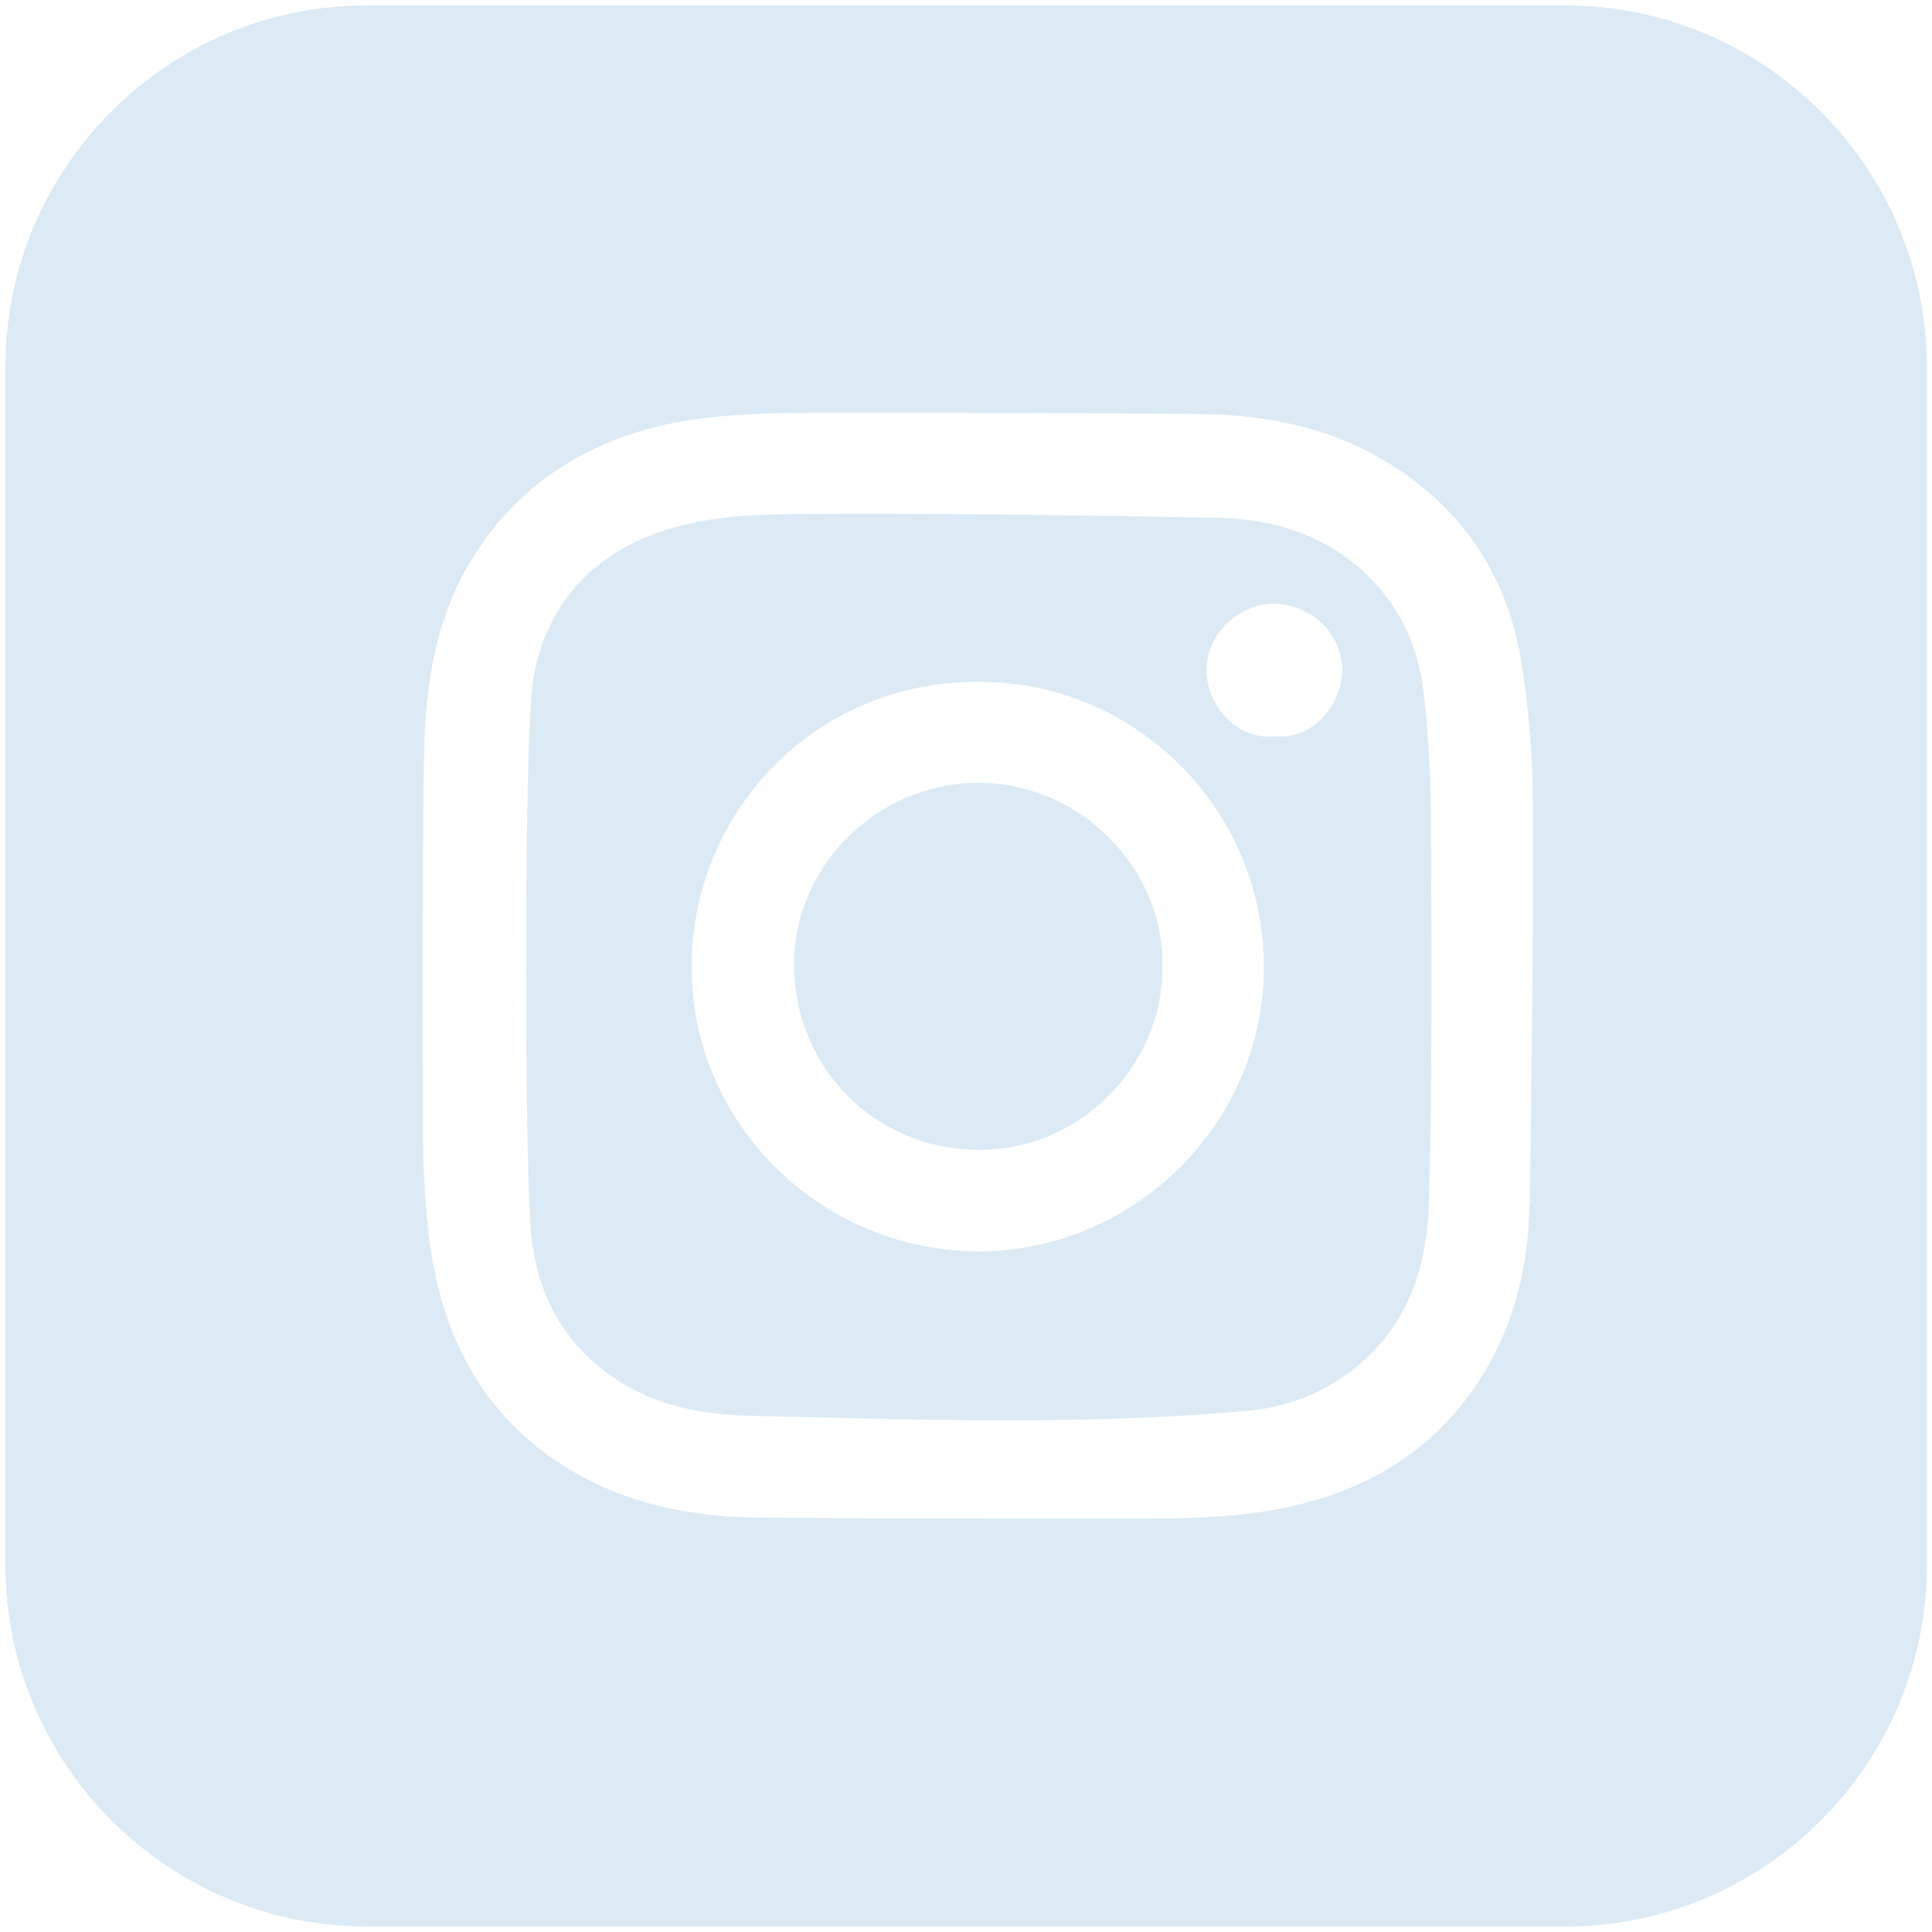
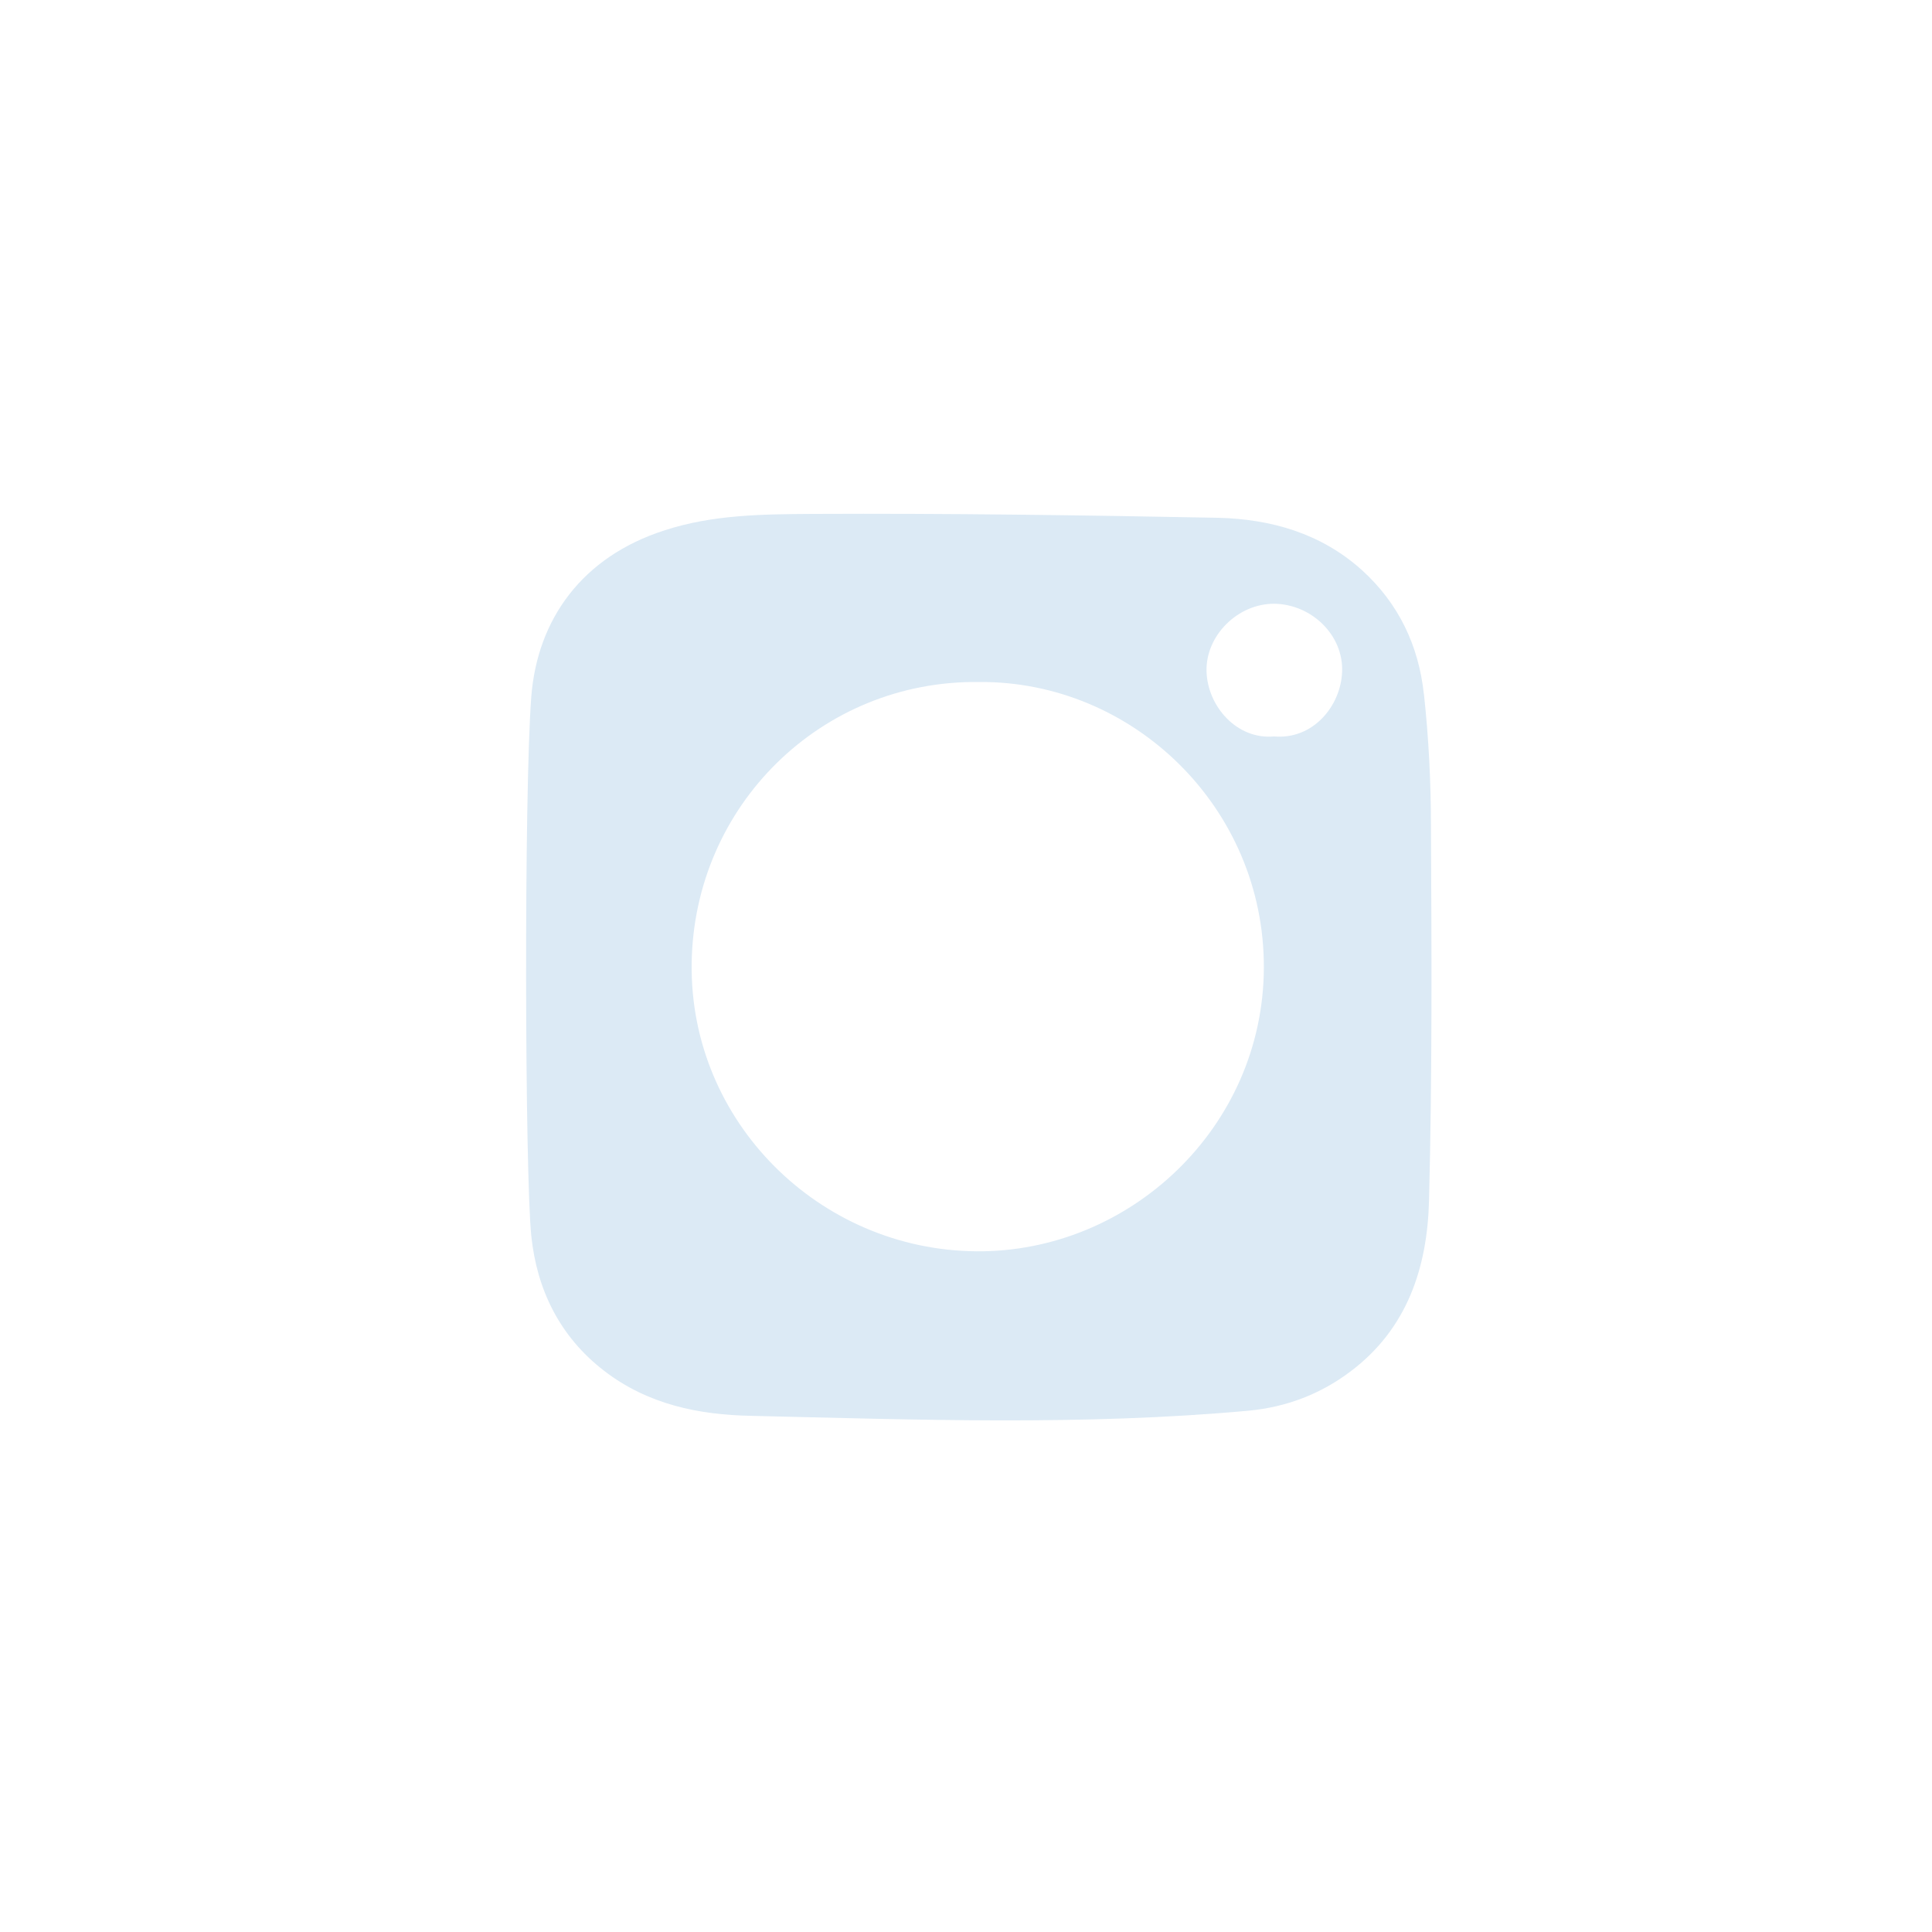
<svg xmlns="http://www.w3.org/2000/svg" id="Calque_1" data-name="Calque 1" viewBox="0 0 60 60">
  <defs>
    <style>
      .cls-1 {
        fill: #dceaf5;
      }
    </style>
  </defs>
  <path class="cls-1" d="M44.22,21.56c-.16-1.5-.78-2.82-1.93-3.86-1.27-1.14-2.82-1.58-4.47-1.62-4.19-.08-8.39-.14-12.58-.12-1.54.01-3.1.02-4.6.51-2.56.82-3.95,2.76-4.14,5.16-.23,3.02-.2,14.81,0,16.75.17,1.65.87,3.12,2.26,4.19,1.36,1.05,2.95,1.37,4.57,1.4,5.15.12,10.31.31,15.45-.16,1.16-.11,2.22-.51,3.15-1.21,1.78-1.33,2.4-3.25,2.45-5.33.1-3.86.08-7.73.06-11.59,0-1.38-.07-2.77-.22-4.14ZM30.32,38.86c-4.88-.04-8.9-4.03-8.84-8.93.06-4.91,4.03-8.81,8.92-8.75,4.79-.04,8.87,3.91,8.85,8.88-.02,4.95-4.16,8.84-8.93,8.8ZM39.57,22.87c-1.15.11-2.07-.93-2.1-2.02-.03-1.12.98-2.11,2.11-2.1,1.16.02,2.15.98,2.1,2.12-.04,1.04-.89,2.11-2.12,2Z" />
-   <path class="cls-1" d="M30.39,24.31c-3.14,0-5.73,2.58-5.73,5.63,0,3.24,2.54,5.78,5.77,5.77,3.09,0,5.66-2.57,5.67-5.64.1-3.03-2.51-5.76-5.71-5.76Z" />
-   <path class="cls-1" d="M48.63.17H11.37C5.21.17.17,5.21.17,11.37v37.25c0,6.16,5.04,11.21,11.21,11.21h37.25c6.16,0,11.21-5.04,11.21-11.21V11.37C59.83,5.21,54.79.17,48.63.17ZM47.5,37.41c-.03,1.84-.44,3.62-1.41,5.22-1.17,1.92-2.83,3.19-4.98,3.88-1.95.63-3.96.65-5.96.65-3.83,0-7.65,0-11.48-.03-2.01-.01-3.96-.35-5.73-1.35-2.07-1.16-3.45-2.9-4.16-5.18-.48-1.54-.57-3.11-.64-4.7-.01-.28-.04-9.28.03-12.5.04-2.21.38-4.38,1.64-6.28,1.16-1.76,2.75-2.95,4.76-3.63,1.97-.66,4-.66,6.02-.67,3.9,0,7.8,0,11.7.04,2.19.02,4.29.48,6.14,1.72,2.09,1.39,3.36,3.37,3.79,5.82.25,1.45.37,2.94.38,4.41.02,4.2-.03,8.39-.09,12.59Z" />
</svg>